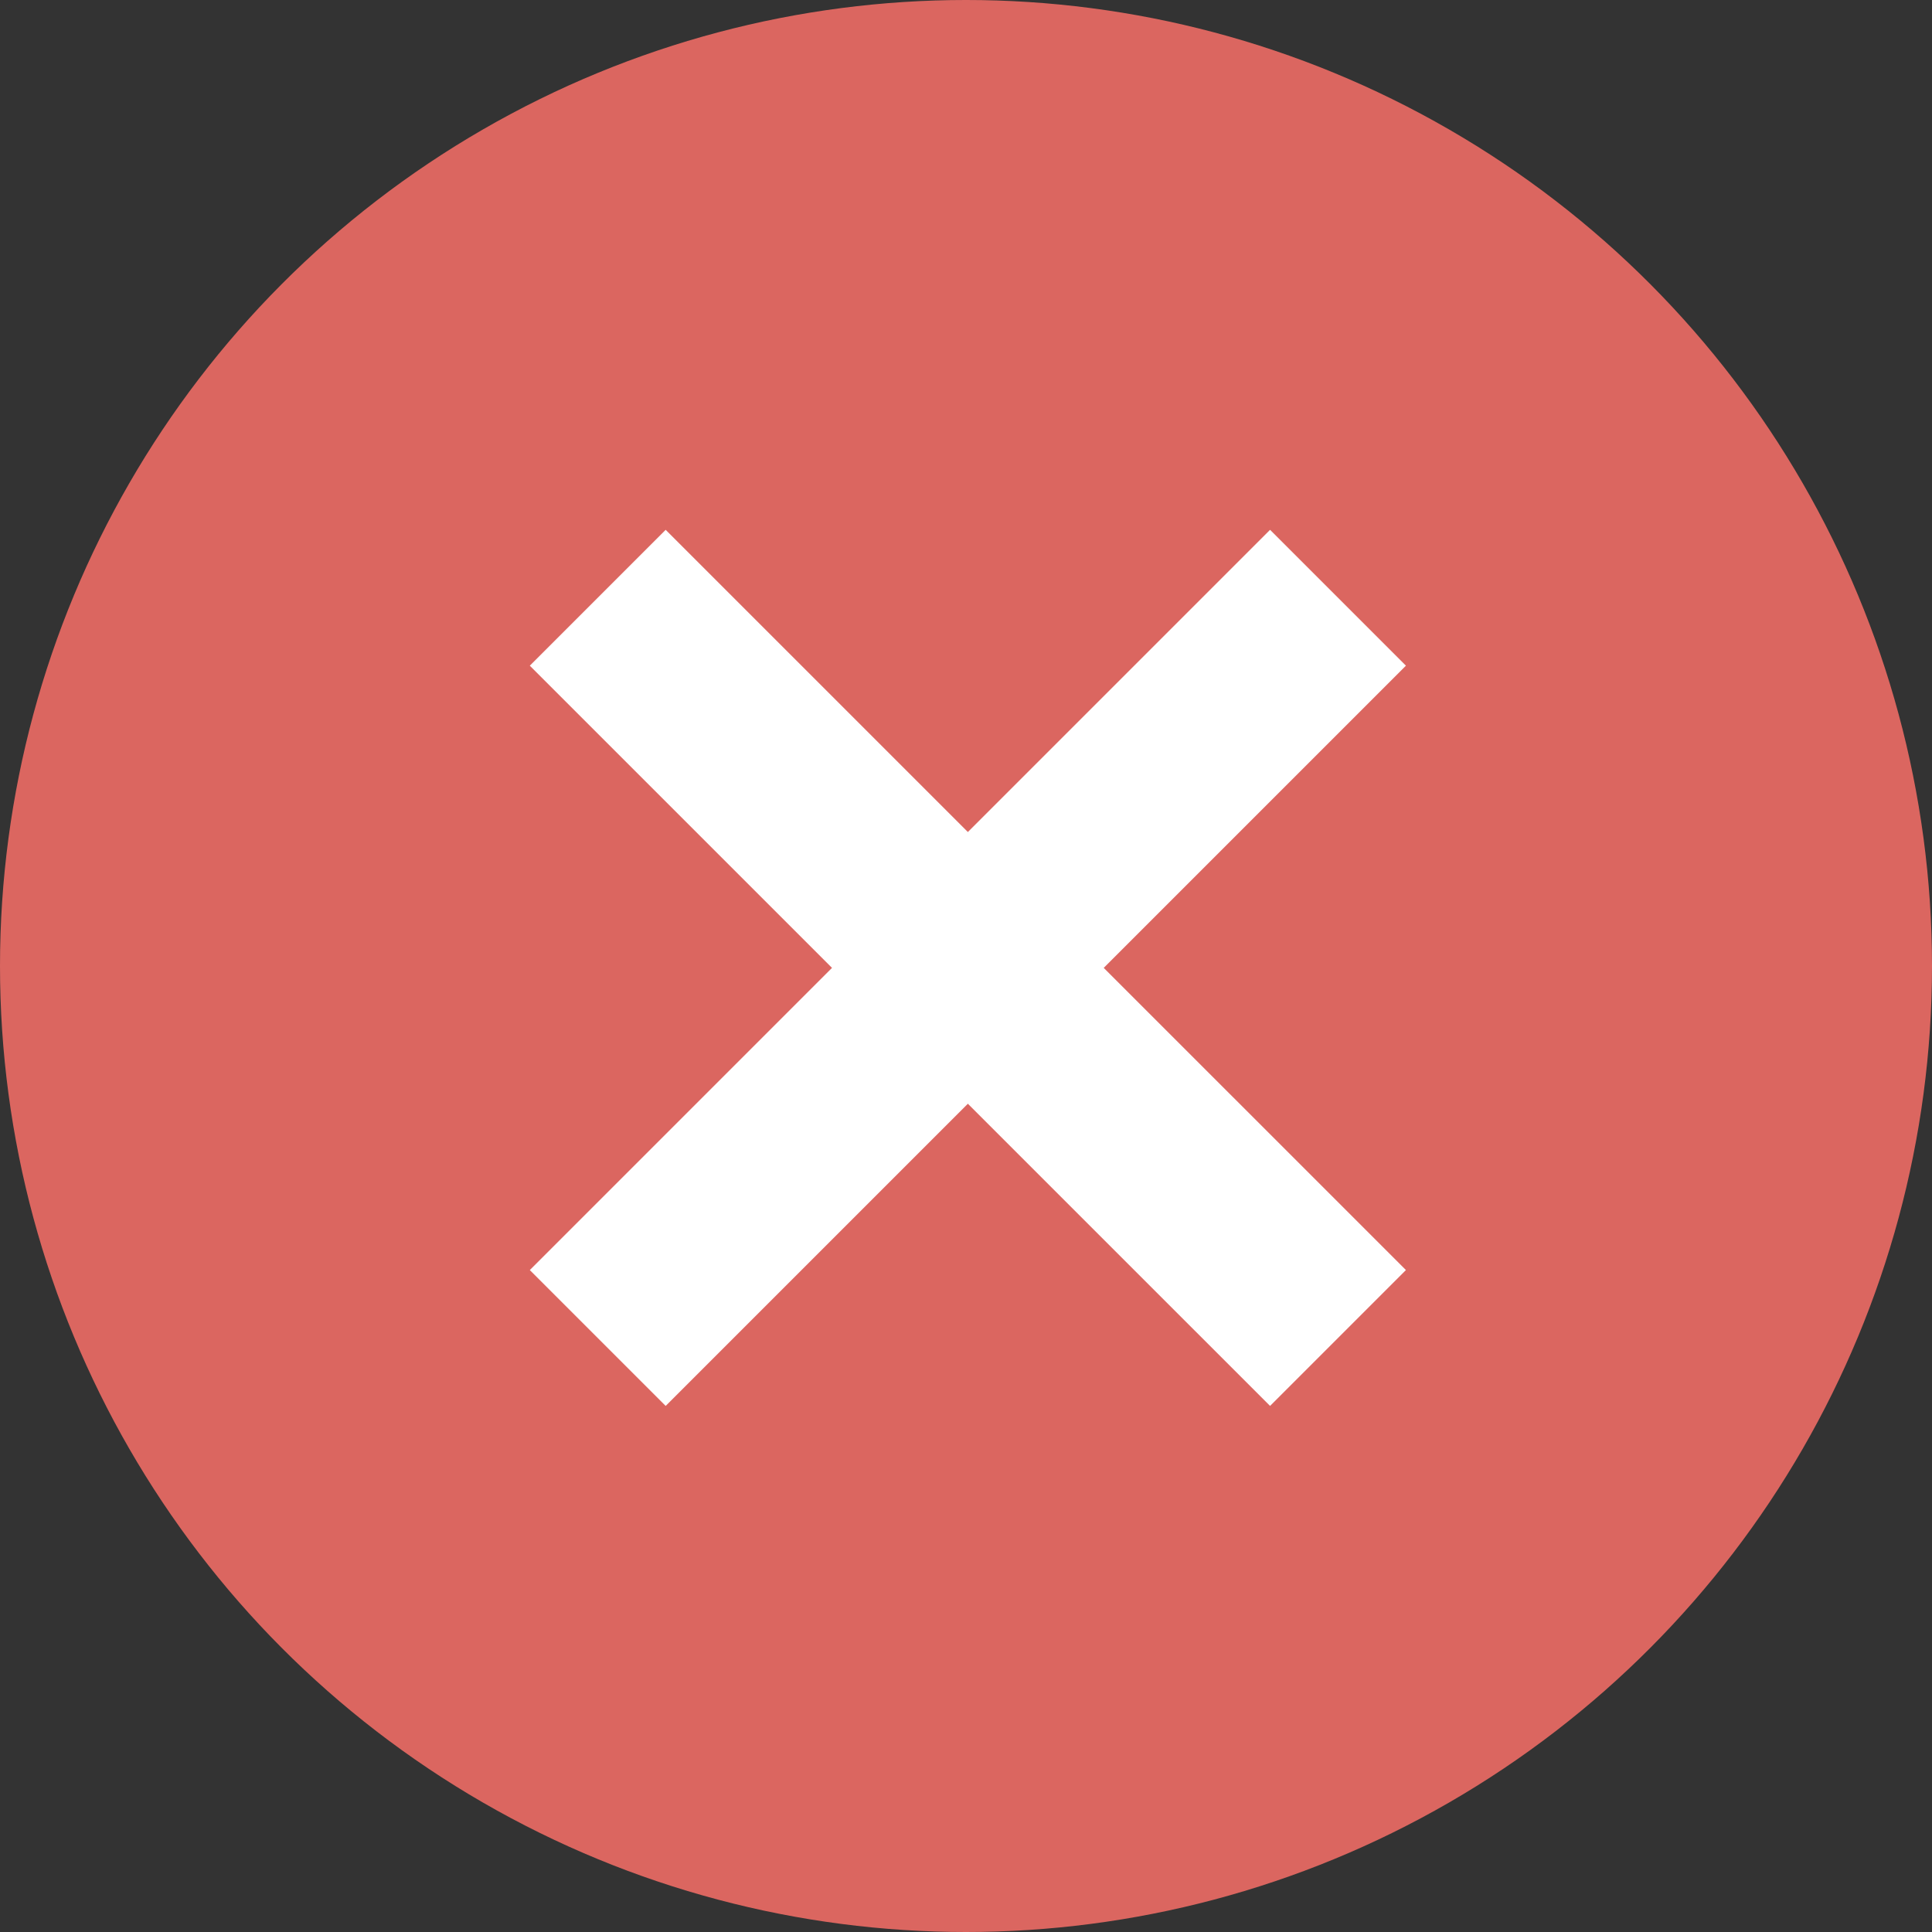
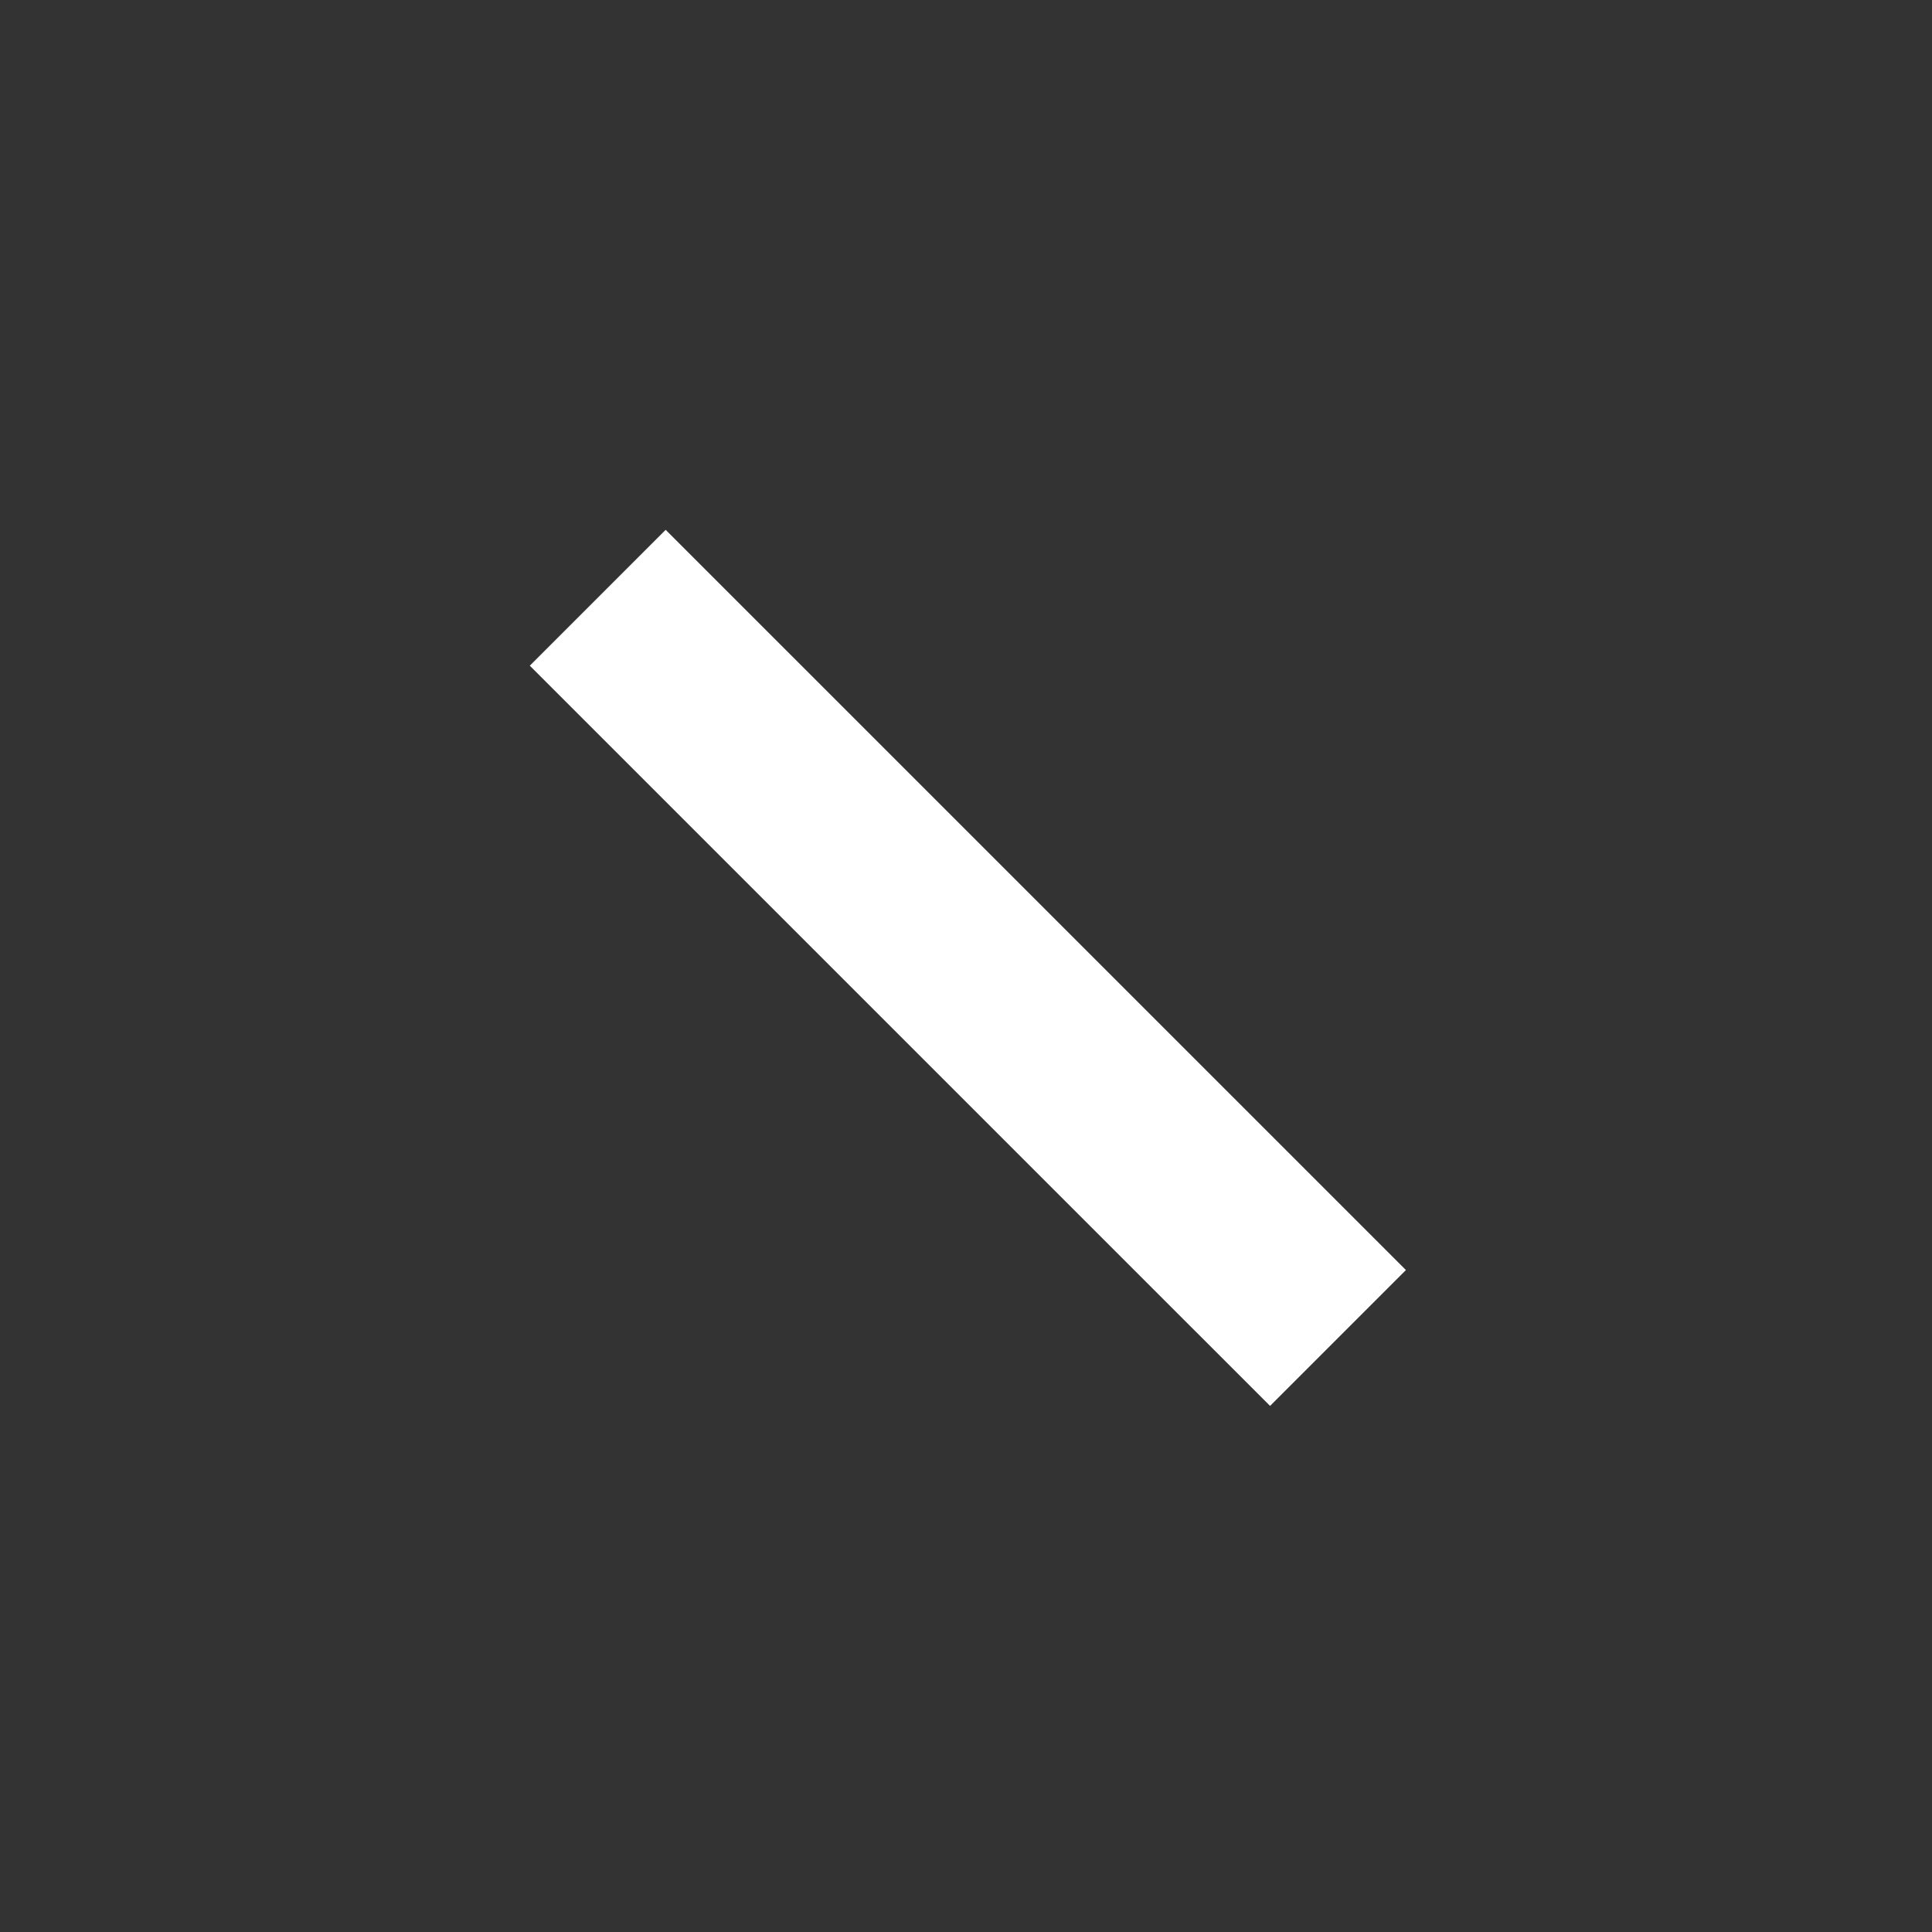
<svg xmlns="http://www.w3.org/2000/svg" width="181px" height="181px" viewBox="0 0 181 181" version="1.1">
  <rect x="0" y="0" width="181" height="181" fill="#333333" stroke="none" />
  <title>Group 6</title>
  <g id="Page-1" stroke="none" stroke-width="1" fill="none" fill-rule="evenodd">
    <g id="3.4-AC-Refinery-Website_Contact-us_fail" transform="translate(-631, -313)">
      <g id="Group-6" transform="translate(631, 313)">
-         <circle id="Oval" fill="#DB6660" cx="90.5" cy="90.5" r="90.5" />
        <g id="Group-5" transform="translate(56, 56)" stroke="#FFFFFF" stroke-width="18">
-           <line x1="69.351" y1="0" x2="0" y2="69.35" id="Path-17" />
          <line x1="69.351" y1="0" x2="0" y2="69.35" id="Path-17-Copy" transform="translate(34.675, 34.675) scale(-1, 1) translate(-34.675, -34.675) " />
        </g>
      </g>
    </g>
  </g>
</svg>